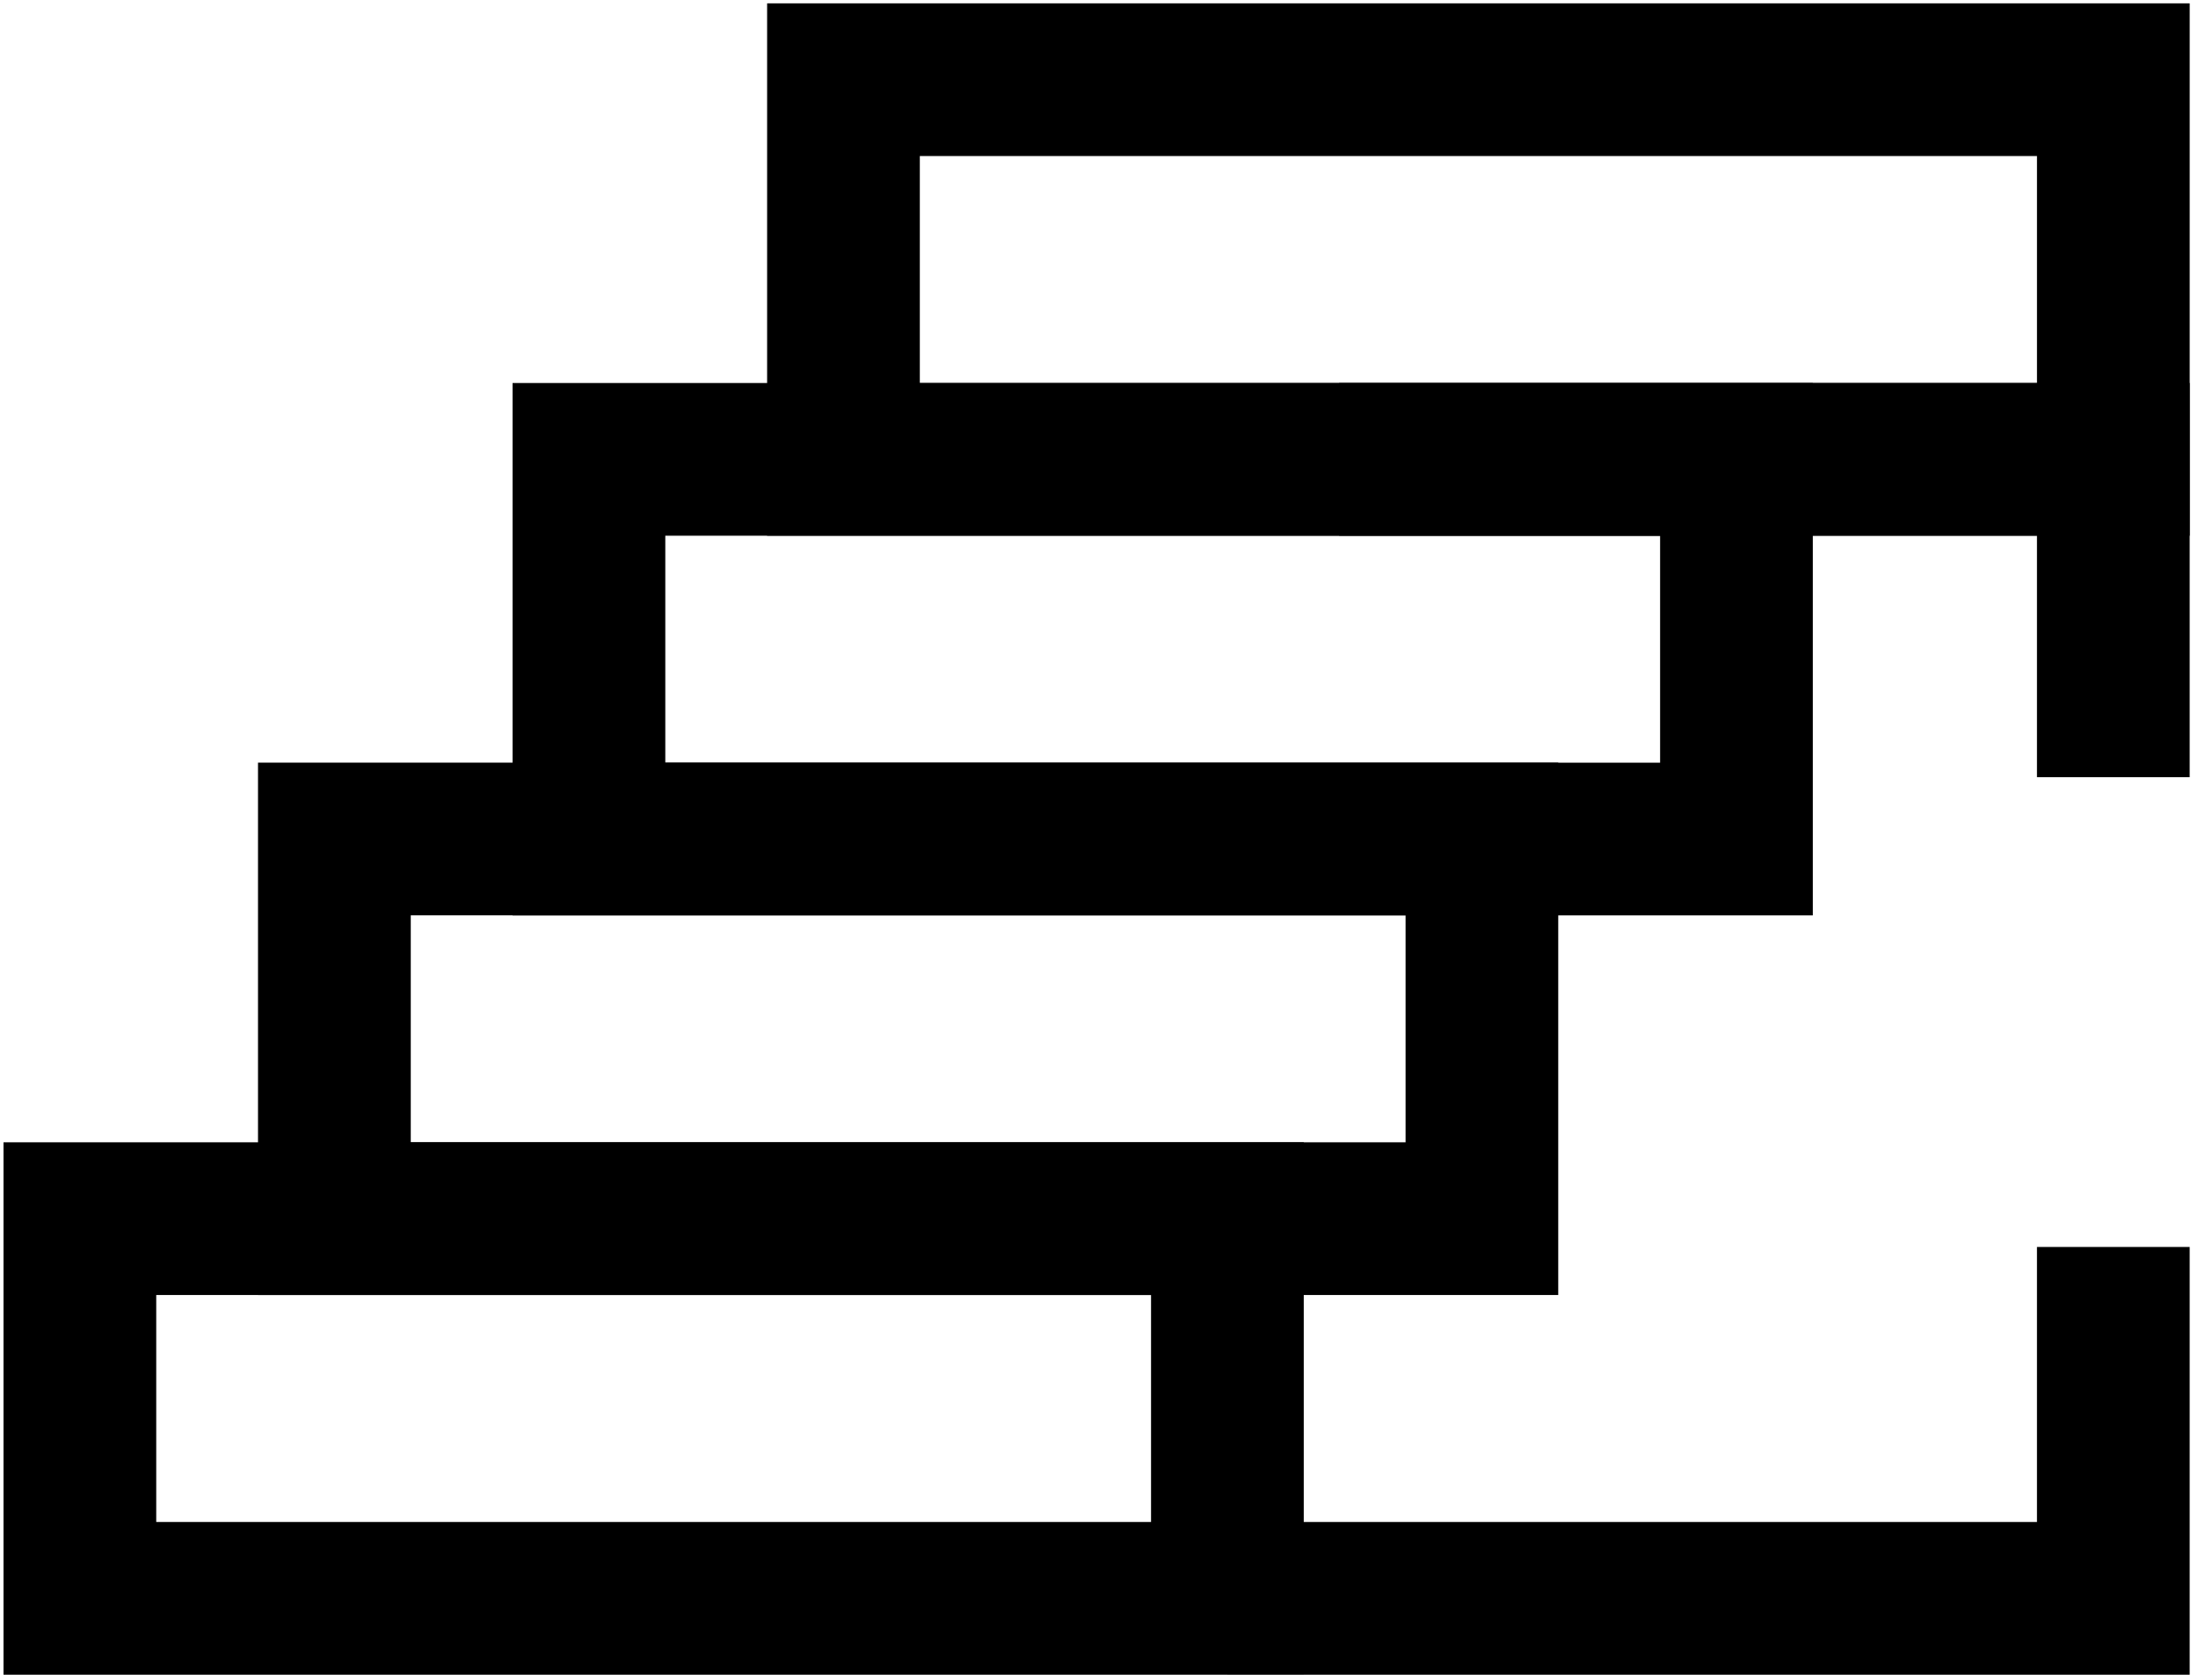
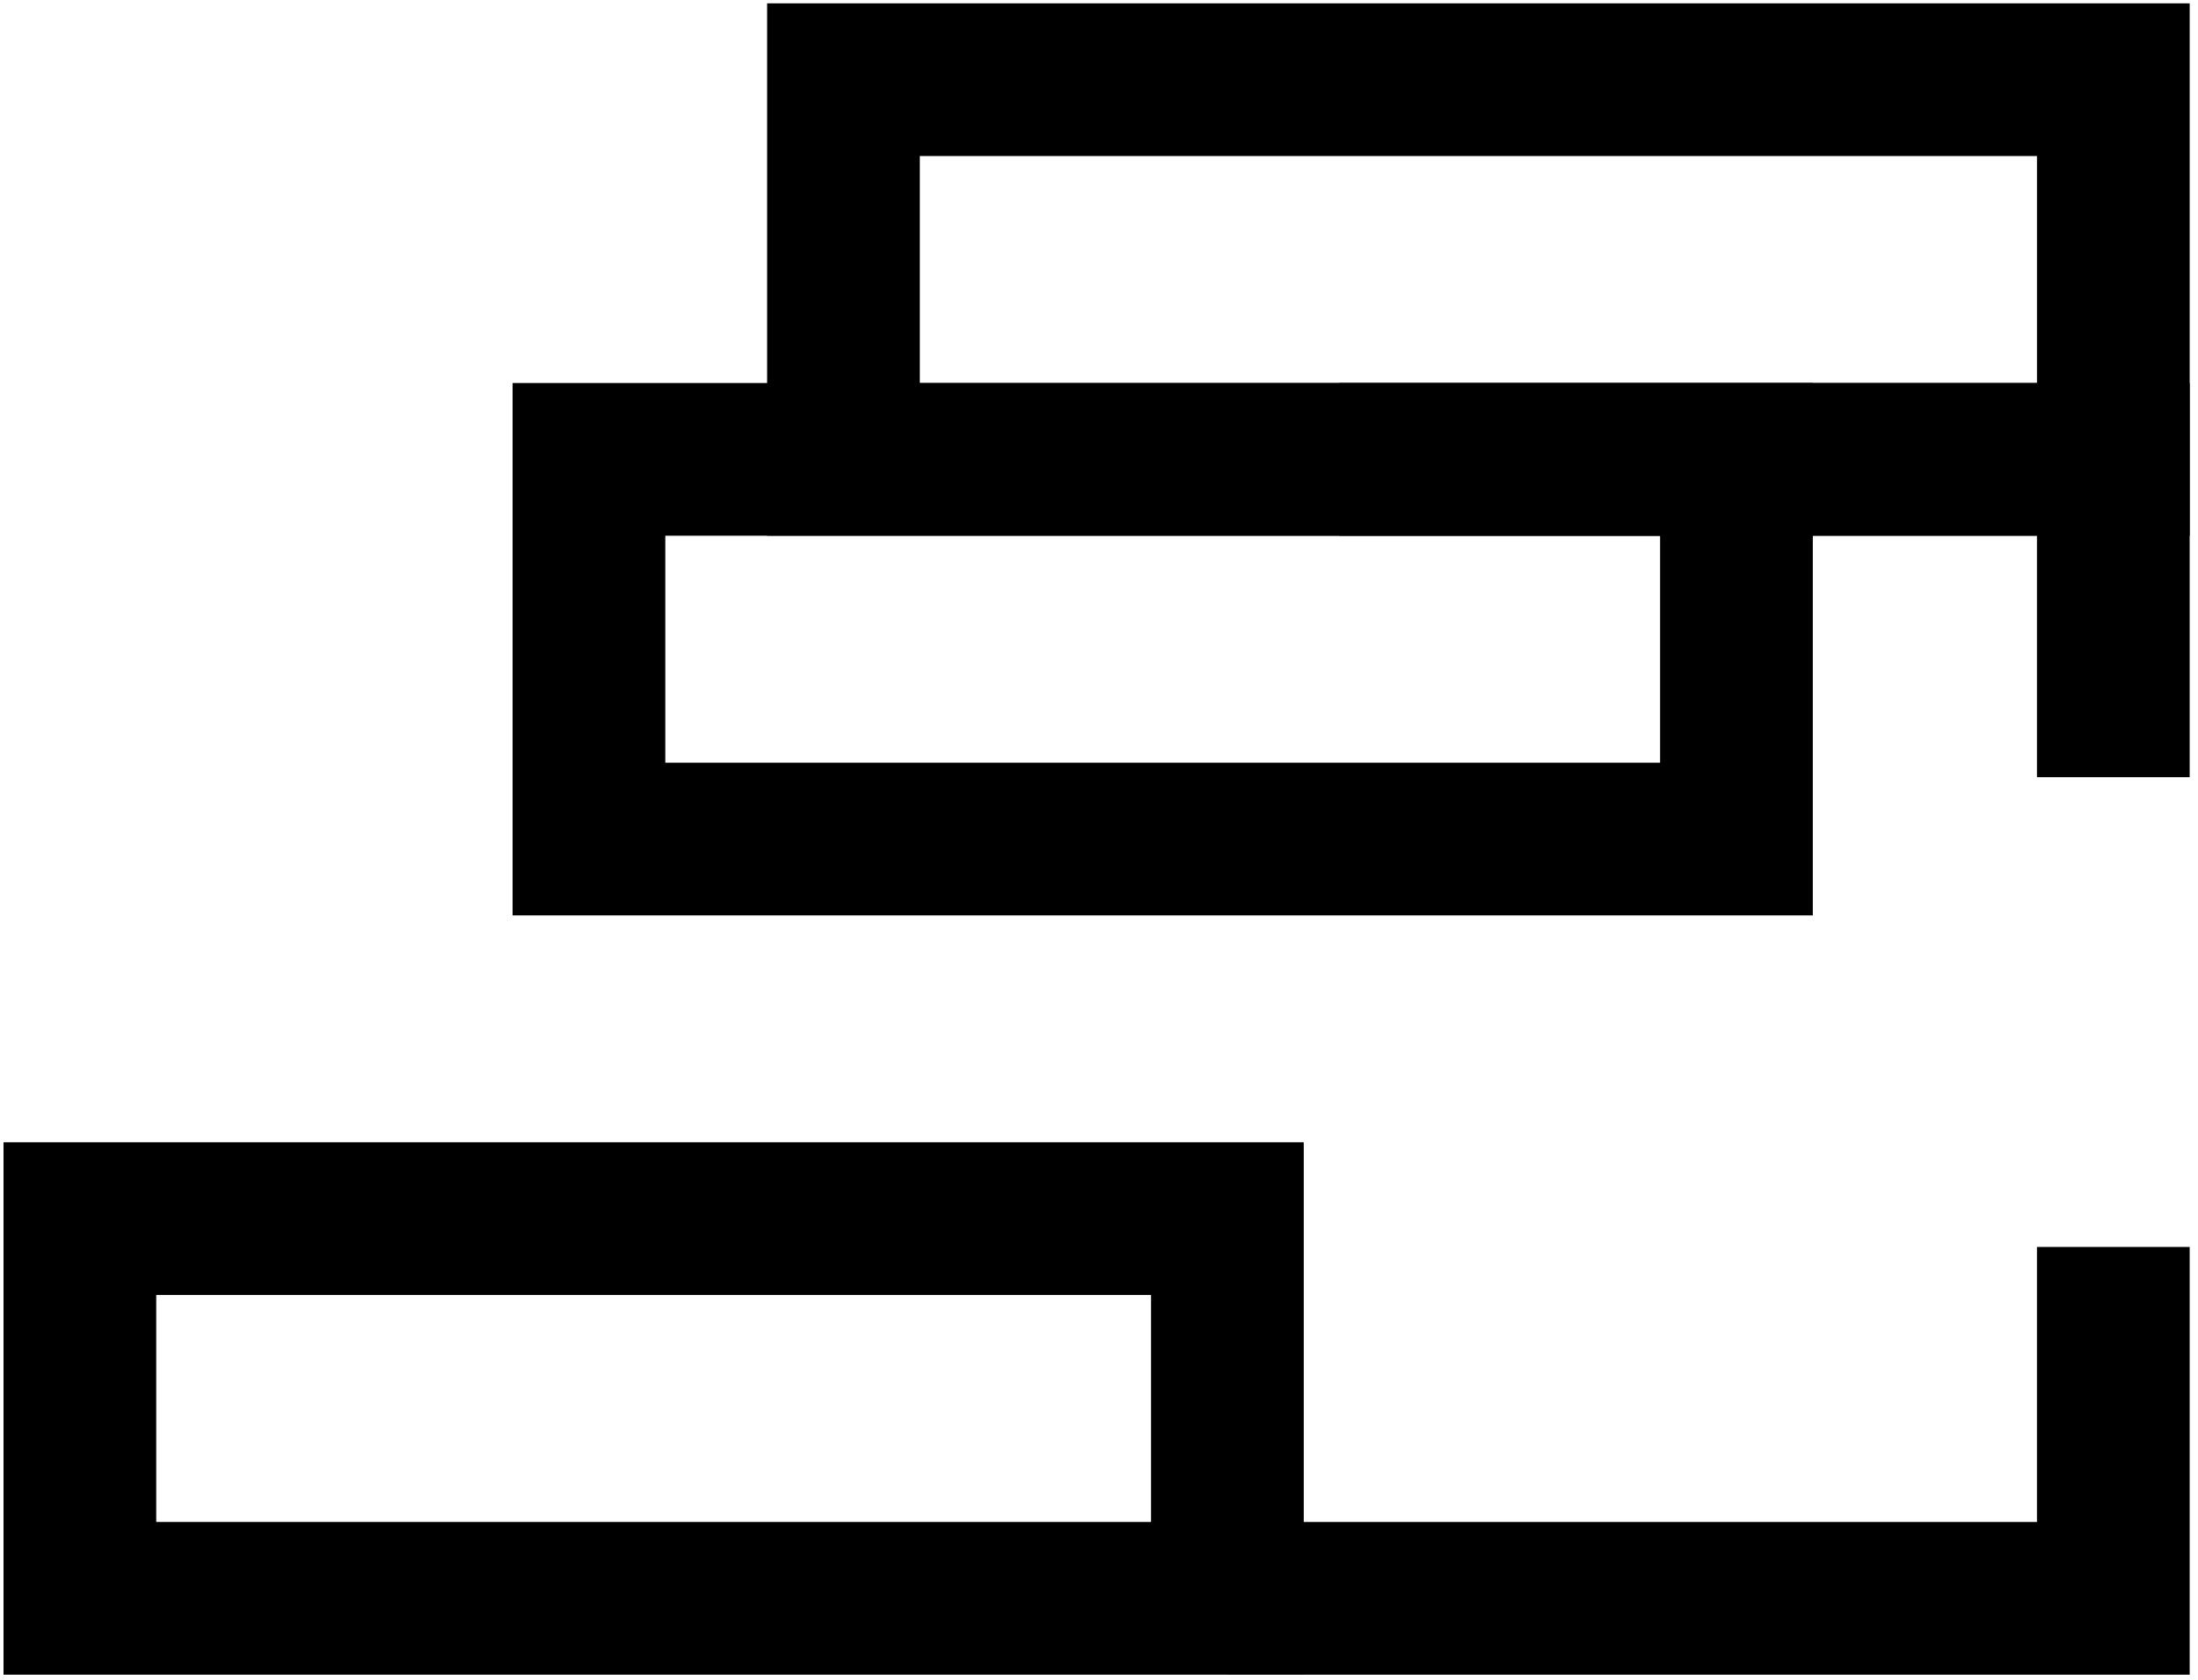
<svg xmlns="http://www.w3.org/2000/svg" width="263px" height="201px" version="1.1" xml:space="preserve" style="fill-rule:evenodd;clip-rule:evenodd;stroke-linejoin:round;stroke-miterlimit:2;">
  <g>
    <path d="M110.061,45.833l133.672,0l0,-27.161l-133.672,0l0,27.161Zm151.945,18.273l-170.217,-0l-0,-63.706l170.217,-0l-0,63.706Z" style="fill-rule:nonzero;" />
-     <path d="M18.694,182.128l119.034,-0l-0,-27.161l-119.034,-0l0,27.161Zm137.306,18.272l-155.578,-0l0,-63.706l155.578,0l-0,63.706Z" style="fill-rule:nonzero;" />
-     <path d="M49.15,136.694l119.033,0l0,-27.161l-119.033,0l-0,27.161Zm137.3,18.273l-155.578,-0l0,-63.706l155.578,0l-0,63.706Z" style="fill-rule:nonzero;" />
+     <path d="M18.694,182.128l119.034,-0l-0,-27.161l-119.034,-0Zm137.306,18.272l-155.578,-0l0,-63.706l155.578,0l-0,63.706Z" style="fill-rule:nonzero;" />
    <path d="M79.606,91.267l119.033,-0l-0,-27.161l-119.033,-0l-0,27.161Zm137.305,18.272l-155.578,-0l0,-63.706l155.578,0l0,63.706Z" style="fill-rule:nonzero;" />
    <path d="M262.003,93.003l-18.272,0l0,-28.9l-83.494,0l-0,-18.272l101.766,0l0,47.172Z" style="fill-rule:nonzero;" />
    <path d="M262.003,200.401l-115.144,0l-0,-18.272l96.872,-0l0,-32.911l18.272,-0l0,51.183Z" style="fill-rule:nonzero;" />
  </g>
</svg>